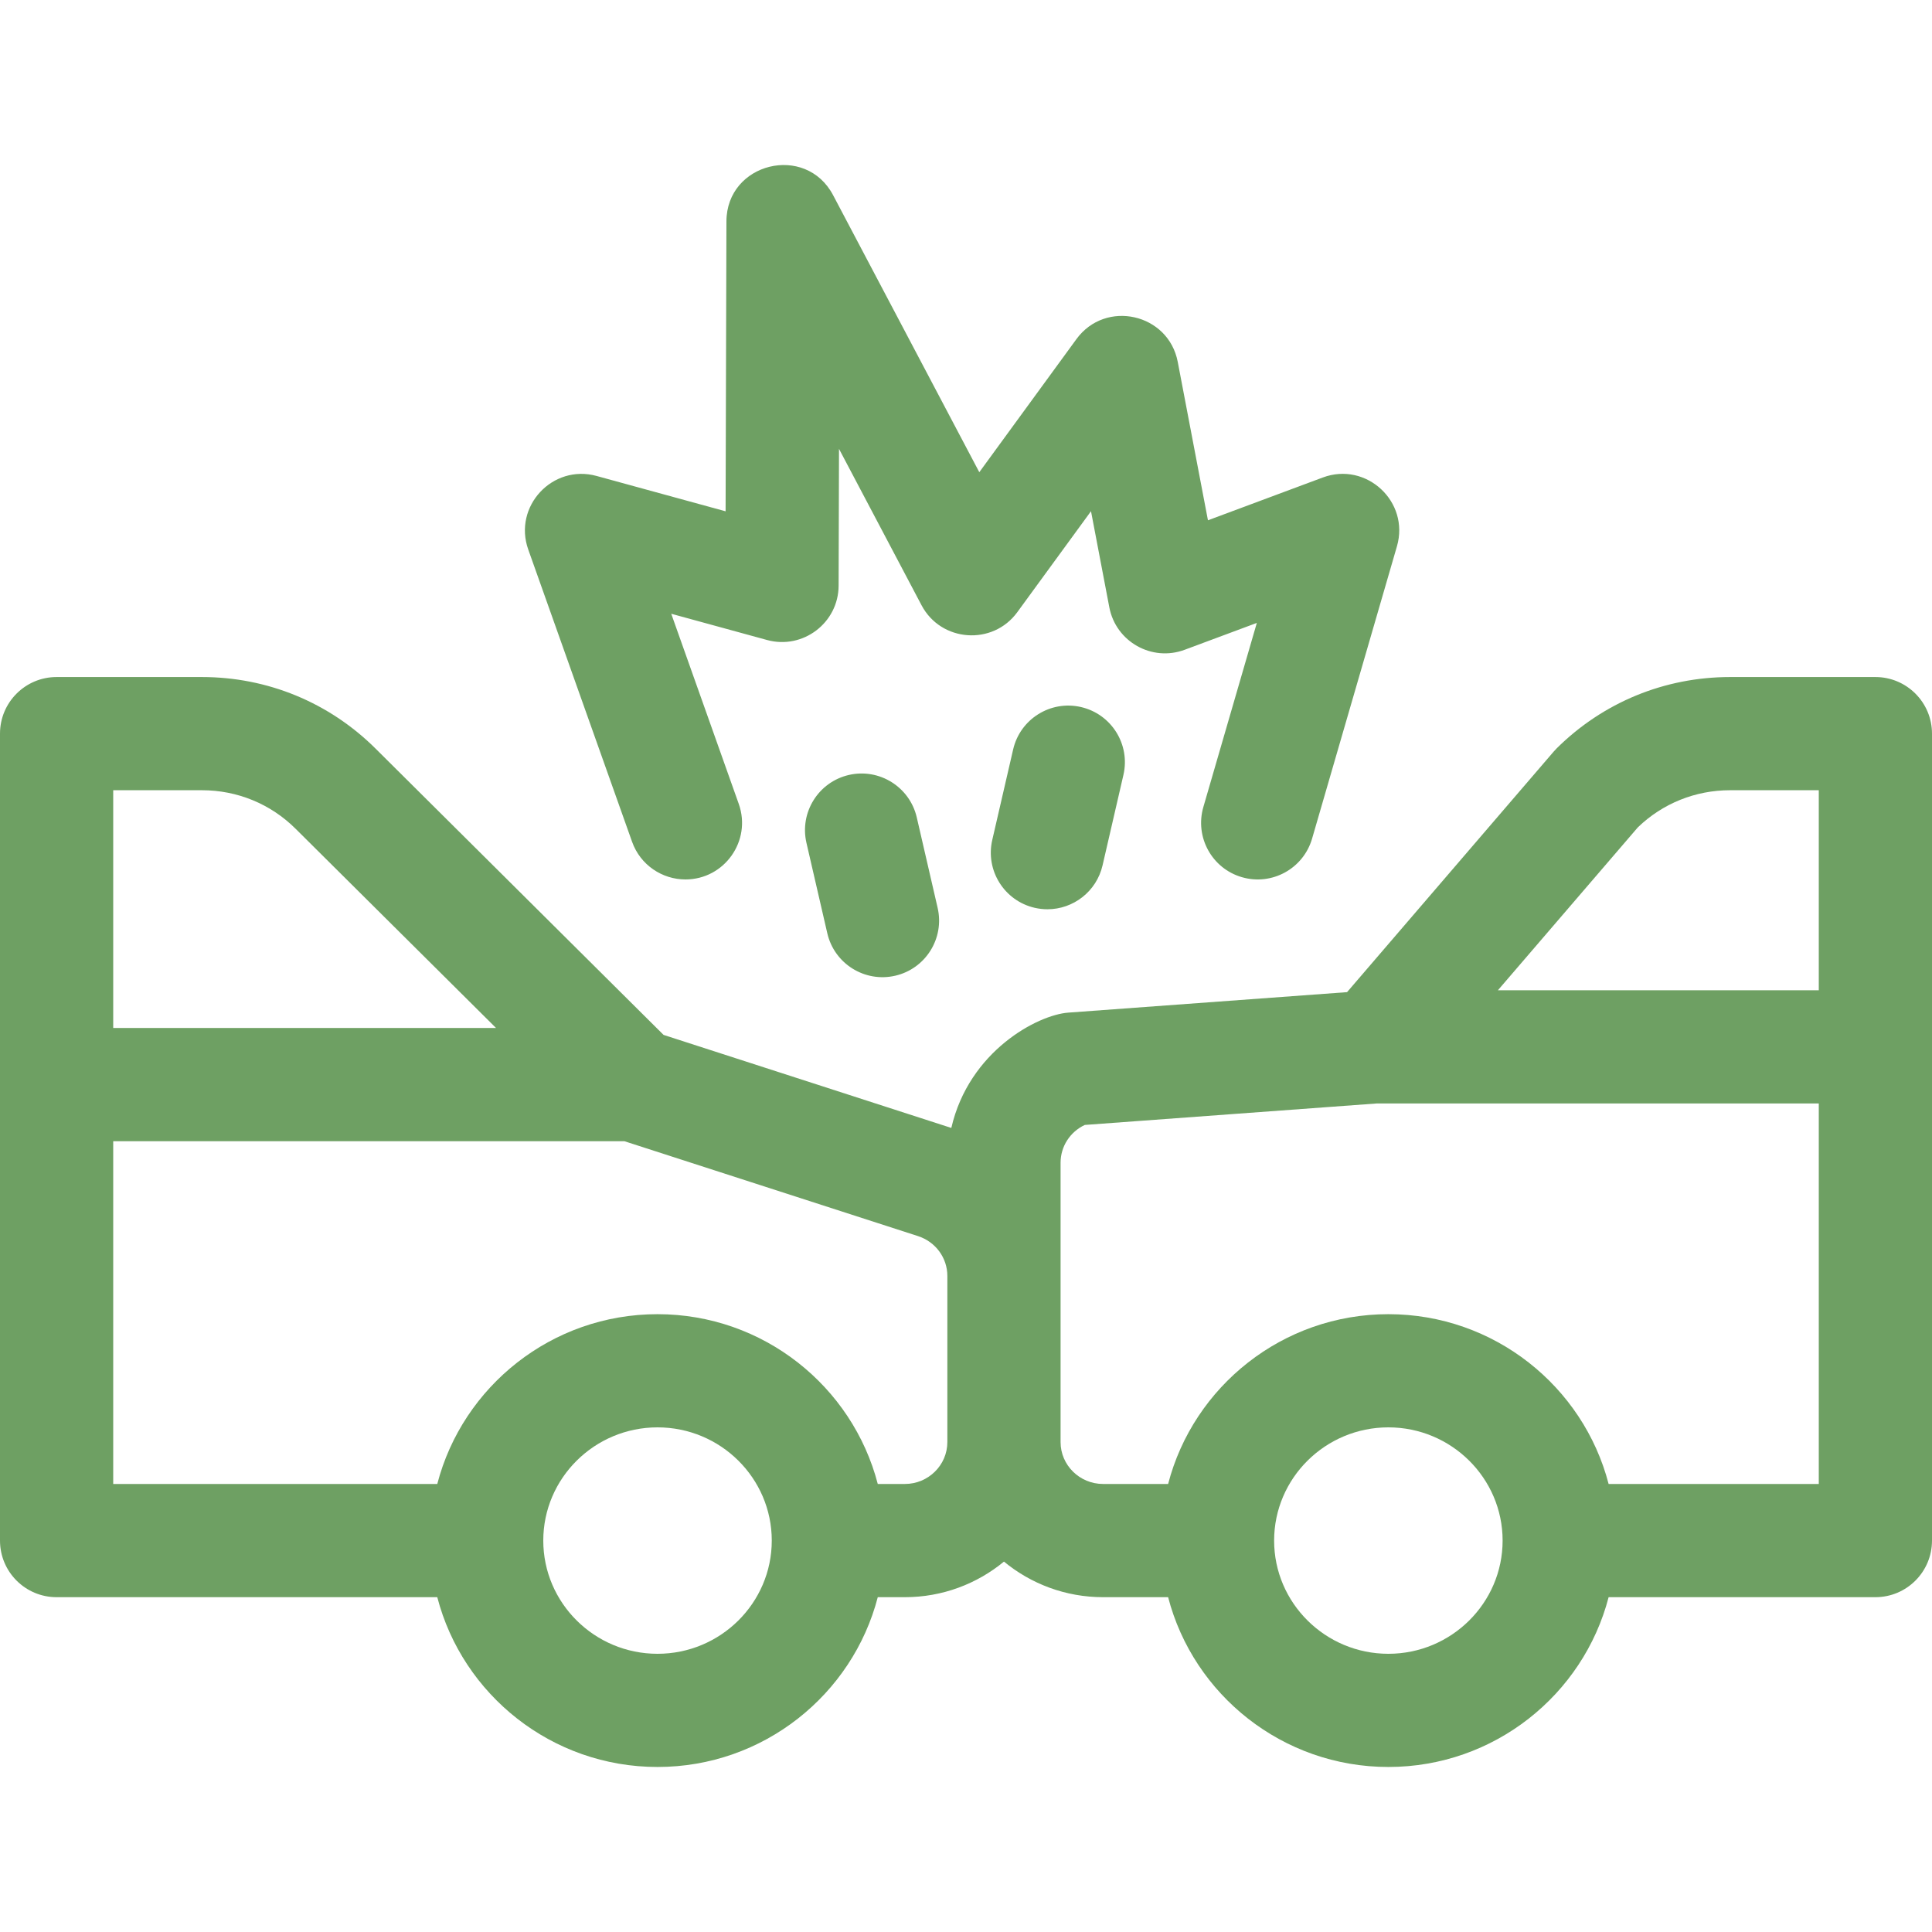
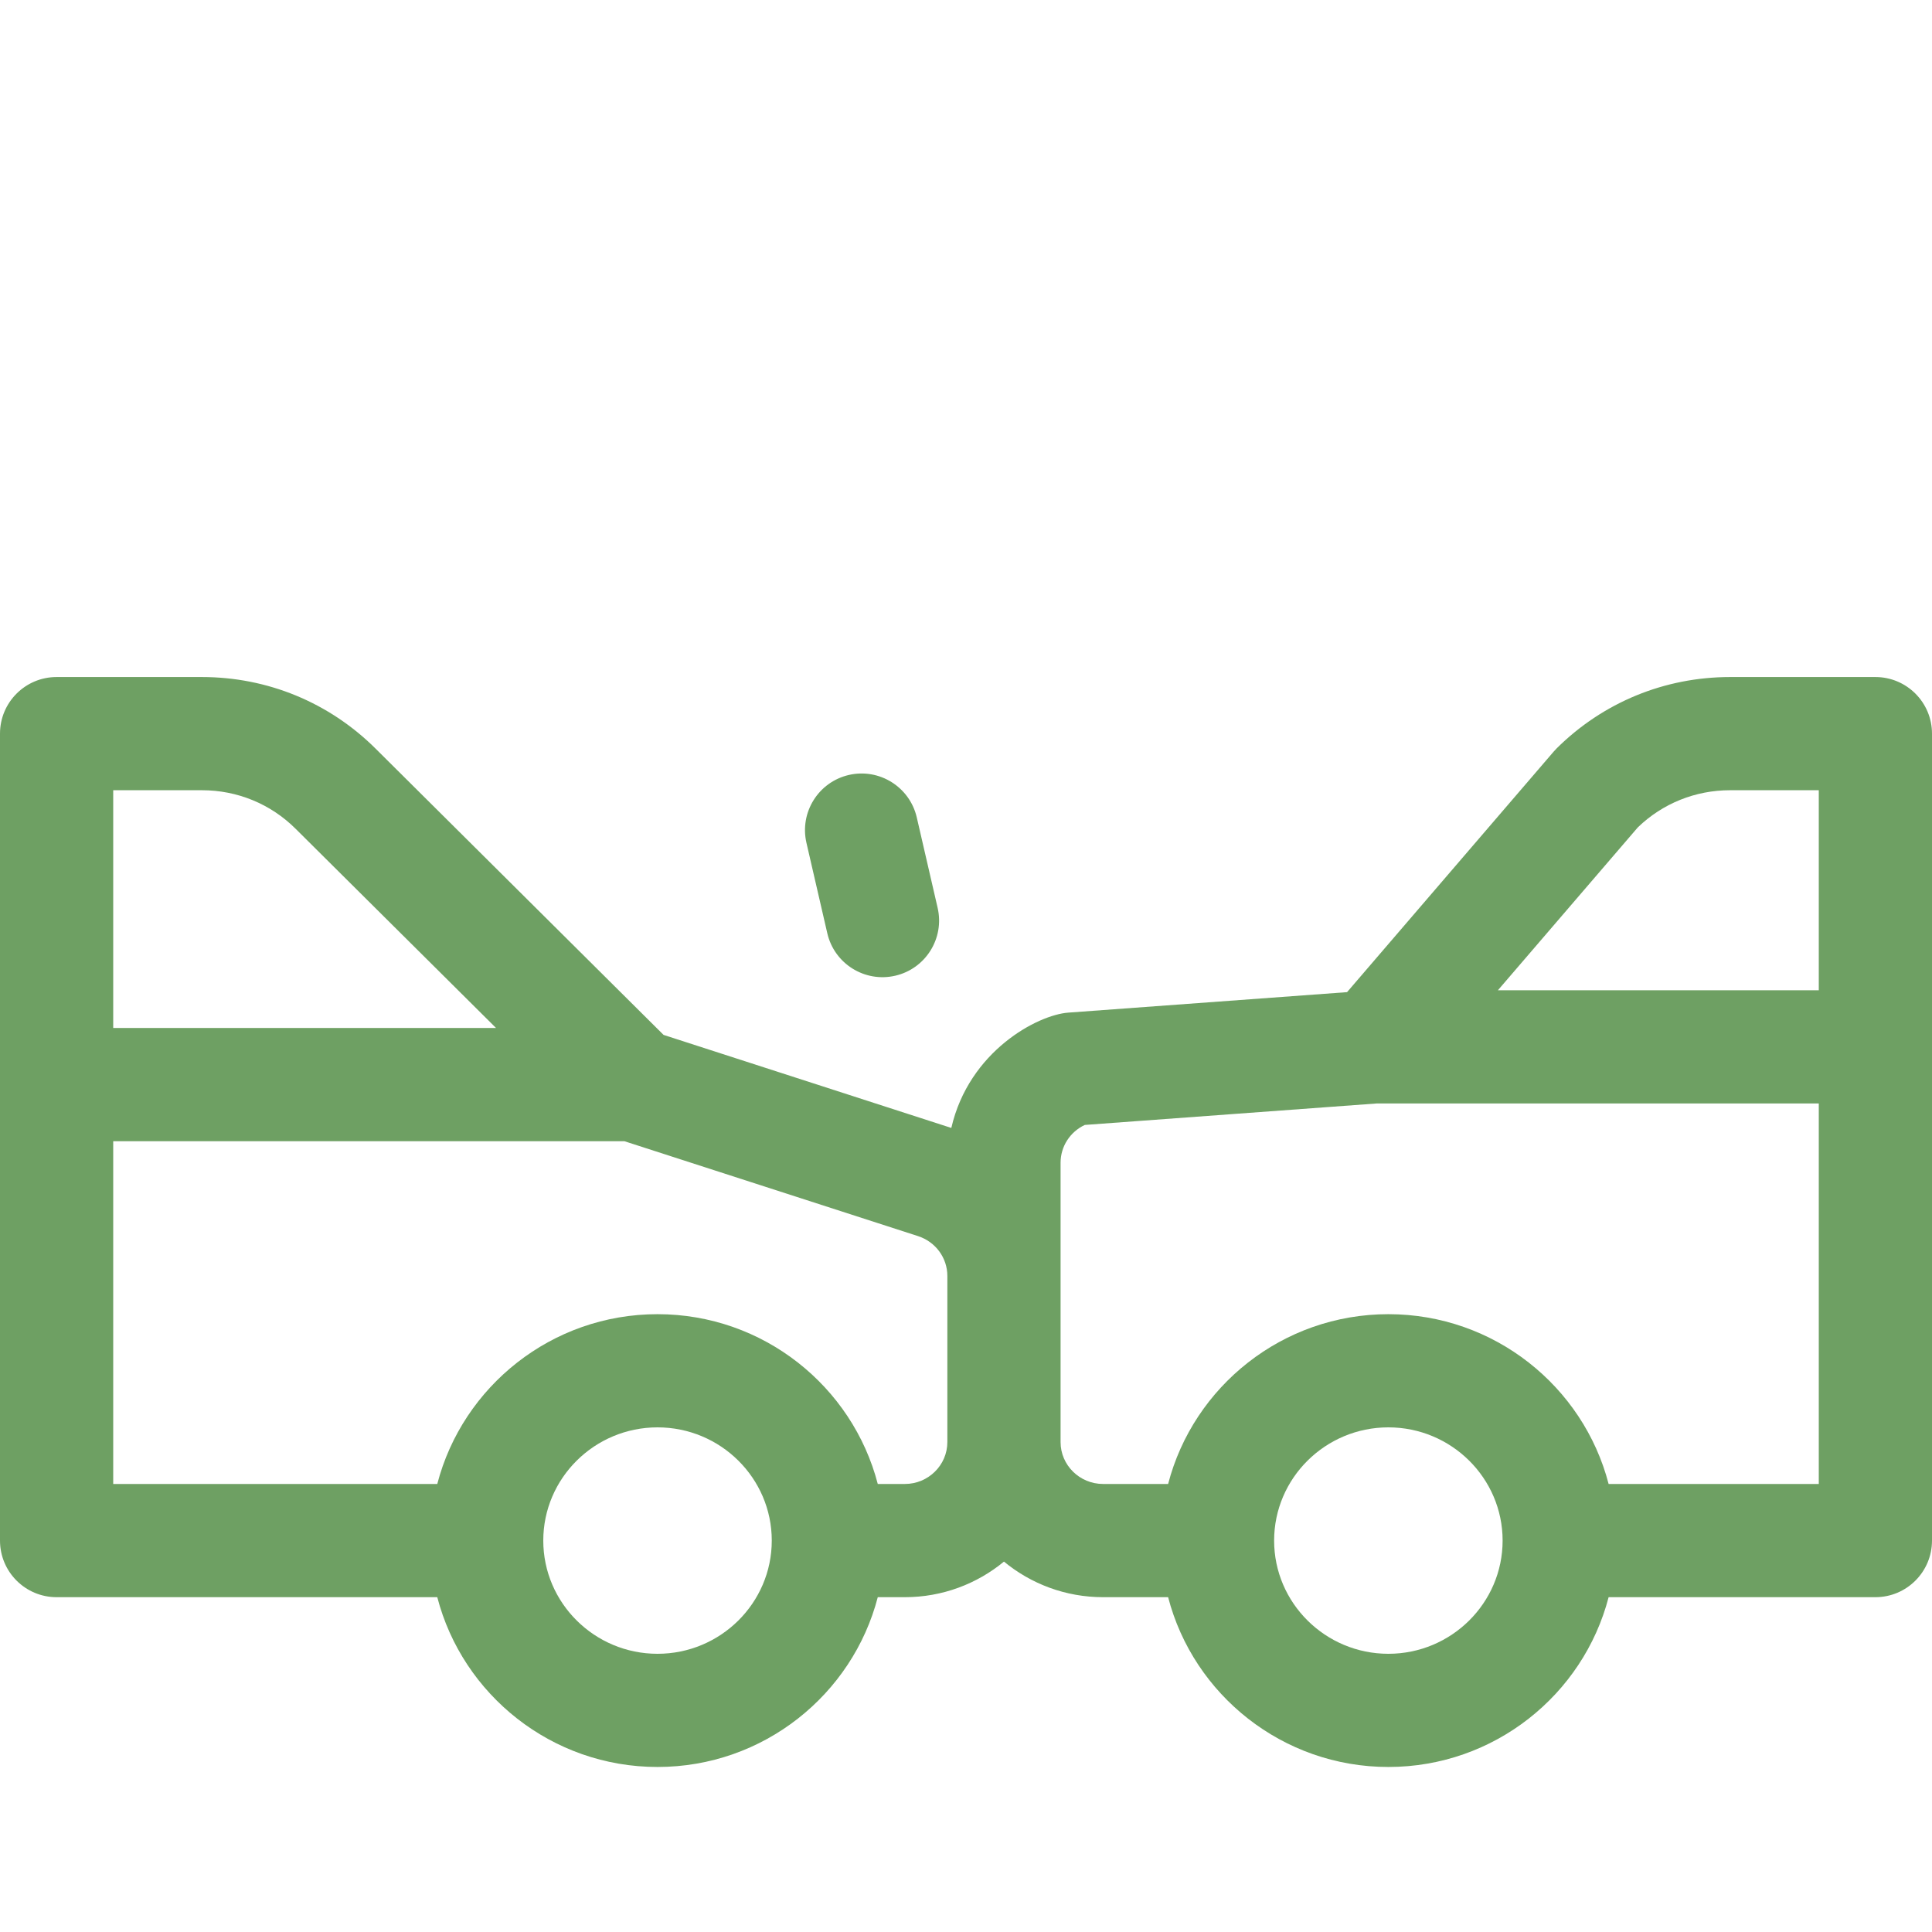
<svg xmlns="http://www.w3.org/2000/svg" width="60" height="60" viewBox="0 0 60 60" fill="none">
  <path d="M58.242 21.026H53.732C51.696 21.026 49.781 21.814 48.34 23.245C48.308 23.278 48.276 23.312 48.246 23.347L41.834 30.812L33.176 31.448C32.229 31.518 30.094 32.637 29.544 35.029L20.608 32.14L11.66 23.245C10.219 21.814 8.305 21.026 6.268 21.026H1.758C0.787 21.026 0 21.813 0 22.784V47.844C0 48.815 0.787 49.602 1.758 49.602H13.58C14.366 52.631 17.135 54.875 20.42 54.875C23.706 54.875 26.474 52.631 27.26 49.602H28.101C29.269 49.602 30.342 49.187 31.179 48.497C32.016 49.187 33.089 49.602 34.258 49.602H36.277C37.063 52.631 39.832 54.875 43.117 54.875C46.403 54.875 49.171 52.631 49.957 49.602H58.242C59.213 49.602 60 48.815 60 47.844V22.784C60 21.813 59.213 21.026 58.242 21.026ZM50.864 25.695C51.636 24.95 52.652 24.541 53.732 24.541H56.484V30.753H46.519L50.864 25.695ZM6.268 24.541C7.37 24.541 8.404 24.966 9.181 25.739L15.405 31.925H3.516V24.541H6.268ZM20.42 51.36C18.464 51.36 16.872 49.782 16.872 47.844C16.872 45.906 18.464 44.328 20.42 44.328C22.376 44.328 23.967 45.904 23.968 47.842C23.968 47.843 23.968 47.843 23.968 47.844C23.968 47.845 23.968 47.846 23.968 47.846C23.967 49.784 22.376 51.36 20.42 51.36ZM28.101 46.086H27.26C26.474 43.057 23.706 40.813 20.42 40.813C17.135 40.813 14.366 43.057 13.58 46.086H3.516V35.441H19.39L28.512 38.389C29.056 38.566 29.421 39.063 29.421 39.627V44.784C29.421 45.502 28.829 46.086 28.101 46.086ZM43.117 51.36C41.161 51.36 39.569 49.782 39.569 47.844C39.569 45.906 41.161 44.328 43.117 44.328C45.073 44.328 46.665 45.906 46.665 47.844C46.665 49.782 45.073 51.36 43.117 51.36ZM49.957 46.086C49.171 43.057 46.402 40.813 43.117 40.813C39.832 40.813 37.063 43.057 36.277 46.086H34.258C33.529 46.086 32.937 45.502 32.937 44.784C32.937 43.038 32.937 37.895 32.937 36.111C32.937 35.603 33.233 35.15 33.689 34.936L42.757 34.269H56.484V46.086H49.957V46.086Z" fill="#6EA063" />
-   <path d="M19.63 26.143C19.886 26.863 20.564 27.312 21.287 27.312C22.499 27.312 23.349 26.11 22.943 24.966L20.846 19.061L23.822 19.876C24.935 20.181 26.041 19.344 26.044 18.185L26.056 13.94L28.619 18.796C29.224 19.943 30.83 20.058 31.593 19.012L33.882 15.876L34.451 18.861C34.655 19.93 35.773 20.559 36.792 20.179L39.032 19.345L37.371 25.064C37.101 25.997 37.637 26.972 38.569 27.242C39.502 27.513 40.477 26.976 40.748 26.044L43.383 16.967C43.785 15.58 42.432 14.326 41.081 14.829L37.514 16.158L36.576 11.239C36.288 9.732 34.334 9.292 33.429 10.532L30.413 14.665L25.872 6.06C25.021 4.448 22.565 5.051 22.56 6.876L22.534 15.879L18.526 14.781C17.157 14.407 15.931 15.73 16.405 17.065L19.63 26.143Z" fill="#6EA063" />
  <path d="M28.471 25.385C28.252 24.439 27.308 23.849 26.362 24.067C25.416 24.286 24.827 25.23 25.045 26.176L25.693 28.985C25.913 29.933 26.859 30.52 27.802 30.302C28.748 30.084 29.337 29.14 29.119 28.194L28.471 25.385Z" fill="#6EA063" />
-   <path d="M31.464 23.275L30.816 26.084C30.597 27.03 31.187 27.974 32.133 28.193C32.266 28.223 32.399 28.238 32.53 28.238C33.33 28.238 34.053 27.688 34.241 26.875L34.889 24.066C35.108 23.12 34.518 22.177 33.572 21.958C32.626 21.739 31.682 22.329 31.464 23.275Z" fill="#6EA063" />
</svg>